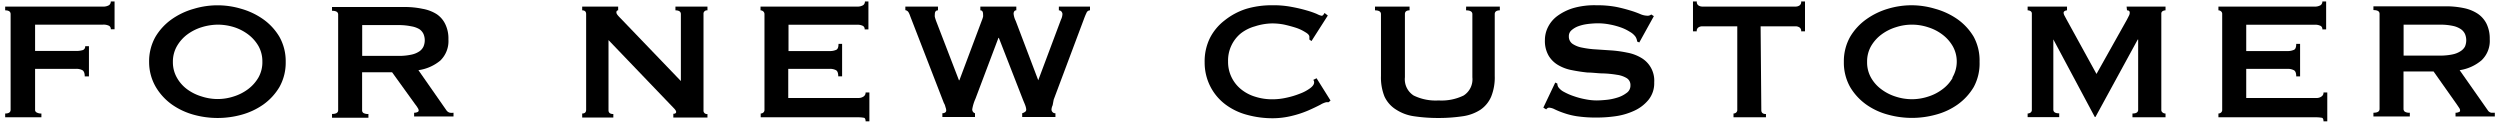
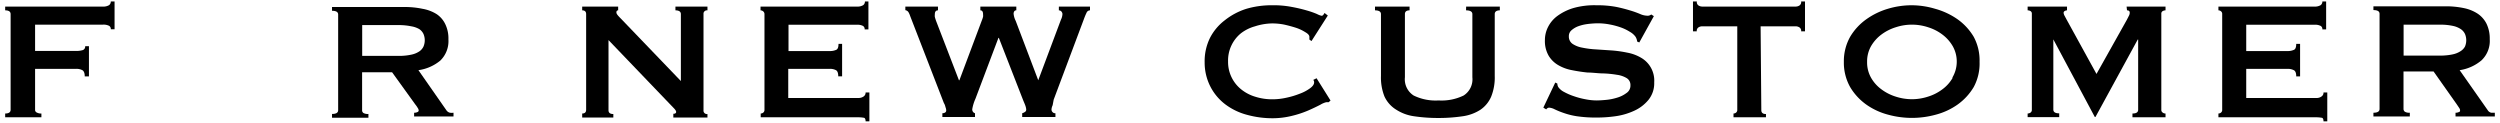
<svg xmlns="http://www.w3.org/2000/svg" width="285" height="14" viewBox="0 0 285 14">
  <g>
    <g>
      <path d="M12.43.59a1.26,1.26,0,0,1-.71.16H.59v.43c.41,0,.62.14.62.43v10.9c0,.29-.21.43-.62.43v.43H4.72v-.43a1,1,0,0,1-.52-.11.32.32,0,0,1-.2-.32V7.85H8.65A1.45,1.45,0,0,1,9.39,8c.18.11.27.34.27.71h.48V5.27H9.71a.42.42,0,0,1-.27.44,2.64,2.64,0,0,1-.74.1H4v-3h7.73a1.41,1.41,0,0,1,.7.13.41.41,0,0,1,.2.4h.43V.17h-.43A.5.5,0,0,1,12.43.59Z" />
-       <path d="M30,2.19A8.25,8.25,0,0,0,27.49,1a9.36,9.36,0,0,0-5.38,0,8.23,8.23,0,0,0-2.54,1.2,6.55,6.55,0,0,0-1.85,2A5.67,5.67,0,0,0,17,7.07a5.63,5.63,0,0,0,.77,2.86,6.55,6.55,0,0,0,1.85,2,8,8,0,0,0,2.5,1.16,10.23,10.23,0,0,0,5.38,0A8,8,0,0,0,30,11.93a6.55,6.55,0,0,0,1.85-2,5.67,5.67,0,0,0,.72-2.87,5.67,5.67,0,0,0-.72-2.87A6.55,6.55,0,0,0,30,2.19Zm-.54,6.65a4.45,4.45,0,0,1-1.19,1.33,5.4,5.4,0,0,1-1.64.83,5.86,5.86,0,0,1-1.81.29A5.92,5.92,0,0,1,23,11a5.4,5.4,0,0,1-1.65-.81,4.18,4.18,0,0,1-1.18-1.33,3.55,3.55,0,0,1-.46-1.8,3.55,3.55,0,0,1,.46-1.8,4.42,4.42,0,0,1,1.18-1.33A5.45,5.45,0,0,1,23,3.1a6.45,6.45,0,0,1,1.8-.29,6.29,6.29,0,0,1,1.83.27,5.4,5.4,0,0,1,1.64.83,4.45,4.45,0,0,1,1.19,1.33A3.54,3.54,0,0,1,29.91,7,3.54,3.54,0,0,1,29.46,8.84Z" />
      <path d="M51.29,12.85a.67.67,0,0,1-.4-.28L47.7,8a5,5,0,0,0,2.49-1.09,3.09,3.09,0,0,0,.93-2.42,3.73,3.73,0,0,0-.36-1.74,2.85,2.85,0,0,0-1-1.15A4.51,4.51,0,0,0,48.15,1a9.65,9.65,0,0,0-2.08-.2H37.85v.43c.47,0,.7.14.7.43v10.9c0,.29-.23.43-.7.43v.43H42v-.43a1,1,0,0,1-.57-.11.36.36,0,0,1-.15-.32V8.24h3.42l2.64,3.66a3.13,3.13,0,0,1,.29.42.52.52,0,0,1,.1.27.2.2,0,0,1-.15.19.79.79,0,0,1-.37.07v.43h4.49v-.43A1.48,1.48,0,0,1,51.29,12.85Zm-4.4-6.62a6.43,6.43,0,0,1-1.45.14H41.29V2.86h4.16A7,7,0,0,1,46.89,3a2.67,2.67,0,0,1,.91.32,1.37,1.37,0,0,1,.48.56,1.84,1.84,0,0,1,0,1.42,1.37,1.37,0,0,1-.48.56A2.57,2.57,0,0,1,46.89,6.23Z" />
      <path d="M77,1.18c.41,0,.62.15.62.43V9.24L70.75,2.09c-.32-.32-.48-.51-.48-.67s.07-.24.2-.24V.75h-4.1v.43c.3,0,.45.14.45.43v10.9c0,.29-.15.43-.45.43v.46h3.55V13c-.36,0-.55-.14-.55-.43v-8l7.32,7.63c.26.26.39.42.39.56s-.11.21-.32.21v.43h3.89V13a.24.24,0,0,1-.12,0,.39.39,0,0,1-.33-.44V1.5a.4.4,0,0,1,.45-.32V.75H77Z" />
      <path d="M98.45,11a1,1,0,0,1-.59.17h-8V7.85h4.7A1.46,1.46,0,0,1,95.3,8c.18.1.26.34.26.7H96V5h-.41c0,.37-.08.6-.26.68a1.71,1.71,0,0,1-.74.14h-4.7v-3h7.78a1.41,1.41,0,0,1,.7.13.41.41,0,0,1,.2.4H99V.17h-.4a.49.49,0,0,1-.2.42,1.23,1.23,0,0,1-.7.16h-11v.43a.46.46,0,0,1,.3.11.41.41,0,0,1,.15.32v10.9a.39.39,0,0,1-.13.32.46.46,0,0,1-.3.11v.43H97.87a3.79,3.79,0,0,1,.58.05c.15,0,.23.17.23.41h.43V10.54h-.43A.53.53,0,0,1,98.45,11Z" />
      <path d="M120.71,1.18a.41.41,0,0,1,.29.13.5.5,0,0,1,.12.28,1.61,1.61,0,0,1-.17.65l-2.59,6.91-2.57-6.77a2.3,2.3,0,0,1-.24-.81.52.52,0,0,1,.07-.27.25.25,0,0,1,.24-.12V.75h-4.1v.43c.21,0,.31.15.31.46a1.22,1.22,0,0,1,0,.27,3.71,3.71,0,0,1-.16.47l-2.54,6.77h-.05l-2.57-6.67c-.07-.18-.13-.37-.18-.55a1.41,1.41,0,0,1,0-.29c0-.31.12-.46.36-.46l0-.43h-3.72v.41a.51.51,0,0,1,.35.22,2.28,2.28,0,0,1,.2.45l3.84,9.91a1.33,1.33,0,0,1,.18.46,1.11,1.11,0,0,1,.09.4.27.27,0,0,1-.15.24.59.59,0,0,1-.29.07v.43h3.72v-.43a.44.44,0,0,1-.31-.48,4.8,4.8,0,0,1,.36-1.17l2.62-6.94h.05l2.76,7.08c.12.29.22.51.27.67a1.57,1.57,0,0,1,.09.43.3.3,0,0,1-.16.27,1,1,0,0,1-.3.14v.43h3.79v-.43a.41.41,0,0,1-.33-.13.42.42,0,0,1-.12-.3A1.33,1.33,0,0,1,120,12l.12-.64,3.44-9.17q.16-.44.3-.72a.43.43,0,0,1,.4-.29V.75h-3.55Z" />
      <path d="M149.71,9.11a.38.38,0,0,1,.1.29c0,.21-.15.43-.46.66a4.69,4.69,0,0,1-1.17.62,9.27,9.27,0,0,1-1.53.46,7.29,7.29,0,0,1-1.61.18,6.32,6.32,0,0,1-1.93-.29,4.68,4.68,0,0,1-1.61-.84A4,4,0,0,1,140,7a4,4,0,0,1,1.46-3.2A4.68,4.68,0,0,1,143.07,3,6.69,6.69,0,0,1,145,2.67a7.09,7.09,0,0,1,1.38.13c.45.1.9.22,1.34.36a4.74,4.74,0,0,1,1.07.5q.48.27.48.54v.31l.24.17,1.86-2.91L151,1.48l-.13.2a.28.28,0,0,1-.2.12,2,2,0,0,1-.53-.2A9.63,9.63,0,0,0,149,1.2a16.92,16.92,0,0,0-1.74-.41A11,11,0,0,0,145,.6a10.15,10.15,0,0,0-2.9.4,7.65,7.65,0,0,0-2.46,1.3,5.93,5.93,0,0,0-1.69,2,6,6,0,0,0-.62,2.8A6,6,0,0,0,138,9.9a5.93,5.93,0,0,0,1.69,2,7.16,7.16,0,0,0,2.47,1.19,10.9,10.9,0,0,0,2.9.39,9.16,9.16,0,0,0,2.21-.27,11.49,11.49,0,0,0,1.88-.62c.55-.24,1-.46,1.37-.65a2.41,2.41,0,0,1,.68-.29h.27l.21-.19-1.59-2.54Z" />
      <path d="M167.13,1.18c.48,0,.72.15.72.43v7.2a2.19,2.19,0,0,1-1,2.08,5.74,5.74,0,0,1-2.85.56,5.68,5.68,0,0,1-2.84-.56,2.19,2.19,0,0,1-1-2.08V1.61c0-.28.17-.43.53-.43V.75h-3.94v.43c.45,0,.68.15.68.43V8.66a5.83,5.83,0,0,0,.4,2.34,3.46,3.46,0,0,0,1.35,1.51,5,5,0,0,0,2,.74,18.61,18.61,0,0,0,2.79.2,18.74,18.74,0,0,0,2.8-.2,5,5,0,0,0,2-.74A3.45,3.45,0,0,0,170,11a5.83,5.83,0,0,0,.4-2.34V1.61c0-.28.2-.43.58-.43V.75h-3.84Z" />
      <path d="M187.06,6.57A4.8,4.8,0,0,0,185.5,6a13.37,13.37,0,0,0-1.78-.25l-1.79-.12a10.24,10.24,0,0,1-1.56-.2,2.91,2.91,0,0,1-1.1-.43,1,1,0,0,1-.42-.86.87.87,0,0,1,.3-.69A2.47,2.47,0,0,1,179.9,3a4.88,4.88,0,0,1,1-.25,10,10,0,0,1,1.1-.09,7,7,0,0,1,1.51.13,8.31,8.31,0,0,1,1.3.35,5.15,5.15,0,0,1,1,.49,2,2,0,0,1,.64.56,1.39,1.39,0,0,1,.19.55l.24.1,1.66-3-.3-.19a.64.64,0,0,1-.48.14,2.13,2.13,0,0,1-.78-.19,10.71,10.71,0,0,0-1.15-.41c-.53-.16-1.07-.3-1.62-.41A11.71,11.71,0,0,0,182,.6a8.73,8.73,0,0,0-2.64.32,6,6,0,0,0-1.82.9,3.55,3.55,0,0,0-1.07,1.27,3.28,3.28,0,0,0-.35,1.47,3.35,3.35,0,0,0,.42,1.78,3.05,3.05,0,0,0,1.11,1.09,4.8,4.8,0,0,0,1.56.57,18,18,0,0,0,1.79.27c.61,0,1.2.1,1.79.1a11.78,11.78,0,0,1,1.56.16,2.89,2.89,0,0,1,1.1.38.91.91,0,0,1,.42.82,1,1,0,0,1-.46.88,3.3,3.3,0,0,1-1.08.53,6.08,6.08,0,0,1-1.27.25q-.65.06-1.05.06a6.55,6.55,0,0,1-1.25-.13,8.68,8.68,0,0,1-1.33-.35,6.65,6.65,0,0,1-1.13-.49,1.78,1.78,0,0,1-.66-.56.76.76,0,0,1-.1-.39l-.24-.12-1.36,2.86.33.2a.43.43,0,0,1,.32-.2,1.65,1.65,0,0,1,.62.18,8.74,8.74,0,0,0,1,.41,8.28,8.28,0,0,0,1.54.39,14.6,14.6,0,0,0,2.29.15,15,15,0,0,0,2.12-.15,7.55,7.55,0,0,0,2.13-.62,4.51,4.51,0,0,0,1.63-1.24,3,3,0,0,0,.66-2,3,3,0,0,0-1.52-2.82Z" />
      <path d="M205.13.63a.79.79,0,0,1-.42.12H194.06a.79.79,0,0,1-.42-.12.46.46,0,0,1-.2-.46H193v3.4h.43a.47.47,0,0,1,.2-.45.79.79,0,0,1,.42-.12h4v9.51a.39.39,0,0,1-.13.32.46.46,0,0,1-.3.11v.43h3.7V13c-.36,0-.53-.15-.53-.44L200.71,3h4a.79.79,0,0,1,.42.12.45.45,0,0,1,.2.45h.44V.17h-.44A.46.46,0,0,1,205.13.63Z" />
      <path d="M225,4.19a6.55,6.55,0,0,0-1.85-2A8.31,8.31,0,0,0,220.6,1a9.42,9.42,0,0,0-2.69-.4h0a9.42,9.42,0,0,0-2.69.4,8.31,8.31,0,0,0-2.45,1.19,6.55,6.55,0,0,0-1.85,2,5.67,5.67,0,0,0-.72,2.87,5.67,5.67,0,0,0,.72,2.87,6.55,6.55,0,0,0,1.85,2,7.69,7.69,0,0,0,2.5,1.15,10.23,10.23,0,0,0,5.38,0,7.69,7.69,0,0,0,2.5-1.15,6.55,6.55,0,0,0,1.85-2,5.62,5.62,0,0,0,.67-2.87A5.67,5.67,0,0,0,225,4.19Zm-2.39,4.67a4.21,4.21,0,0,1-1.19,1.33,5.29,5.29,0,0,1-1.64.83,5.92,5.92,0,0,1-1.82.29,6,6,0,0,1-1.83-.29,5.4,5.4,0,0,1-1.64-.83,4.21,4.21,0,0,1-1.19-1.33,3.54,3.54,0,0,1-.45-1.8,3.54,3.54,0,0,1,.45-1.8,4.45,4.45,0,0,1,1.19-1.33,5.45,5.45,0,0,1,1.65-.83,5.86,5.86,0,0,1,3.64,0,5.29,5.29,0,0,1,1.64.83,4.45,4.45,0,0,1,1.19,1.33,3.55,3.55,0,0,1,.46,1.8A3.55,3.55,0,0,1,222.56,8.86Z" />
      <path d="M242.48,1.18c.21,0,.31.09.31.27a.72.72,0,0,1-.08.32l-.25.49L239,8.43l-3.43-6.24-.22-.41a.87.87,0,0,1-.1-.31.24.24,0,0,1,.14-.22.55.55,0,0,1,.25-.07V.75h-4.49v.43a.67.67,0,0,1,.34.09.33.33,0,0,1,.14.3V12.51a.37.37,0,0,1-.14.32.6.6,0,0,1-.34.11l0,.41h3.6v-.43c-.45,0-.67-.14-.67-.43v-8l4.73,8.85h.07l4.82-8.83h.05v8c0,.29-.21.43-.65.43v.43h3.77v-.43a.49.49,0,0,1-.33-.11.36.36,0,0,1-.15-.32V1.57a.32.32,0,0,1,.15-.3.63.63,0,0,1,.33-.09V.75h-4.44Z" />
      <path d="M264.65,11a.92.92,0,0,1-.58.17h-8V7.85h4.7a1.46,1.46,0,0,1,.74.16c.18.1.26.34.26.7h.44V5h-.44c0,.37-.08.6-.26.68a1.71,1.71,0,0,1-.74.14h-4.7v-3h7.78a1.41,1.41,0,0,1,.7.13.41.41,0,0,1,.2.4h.43V.17h-.43a.5.5,0,0,1-.2.42,1.26,1.26,0,0,1-.71.16H252.9v.43a.46.46,0,0,1,.3.11.39.39,0,0,1,.13.32v10.9a.39.39,0,0,1-.13.32.46.46,0,0,1-.3.11v.43h11.17a3.79,3.79,0,0,1,.58.05c.16,0,.23.17.23.41h.43V10.54h-.43A.51.51,0,0,1,264.65,11Z" />
      <path d="M284,12.85a.62.62,0,0,1-.4-.29L280.4,8a5,5,0,0,0,2.49-1.12,3.05,3.05,0,0,0,.94-2.42,3.86,3.86,0,0,0-.36-1.74,3,3,0,0,0-1-1.15,4.51,4.51,0,0,0-1.61-.65,9.81,9.81,0,0,0-2.09-.2l-8.2,0v.43c.47,0,.7.14.7.43V12.42c0,.29-.23.43-.7.43v.43h4.15v-.43a1,1,0,0,1-.56-.11.39.39,0,0,1-.16-.32V8.15h3.43l2.64,3.74c.12.18.22.32.28.42a.48.48,0,0,1,.1.28c0,.08-.05.19-.15.19a.79.79,0,0,1-.37.07v.43h4.48v-.43Zm-4.4-6.65a7,7,0,0,1-1.44.14l-4.15,0V2.81h4.17a7,7,0,0,1,1.44.14,2.57,2.57,0,0,1,.91.37,1.37,1.37,0,0,1,.48.56,1.84,1.84,0,0,1,0,1.42,1.41,1.41,0,0,1-.5.53A2.57,2.57,0,0,1,279.59,6.2Z" />
    </g>
    <rect width="285" height="14" style="fill: none" />
  </g>
</svg>